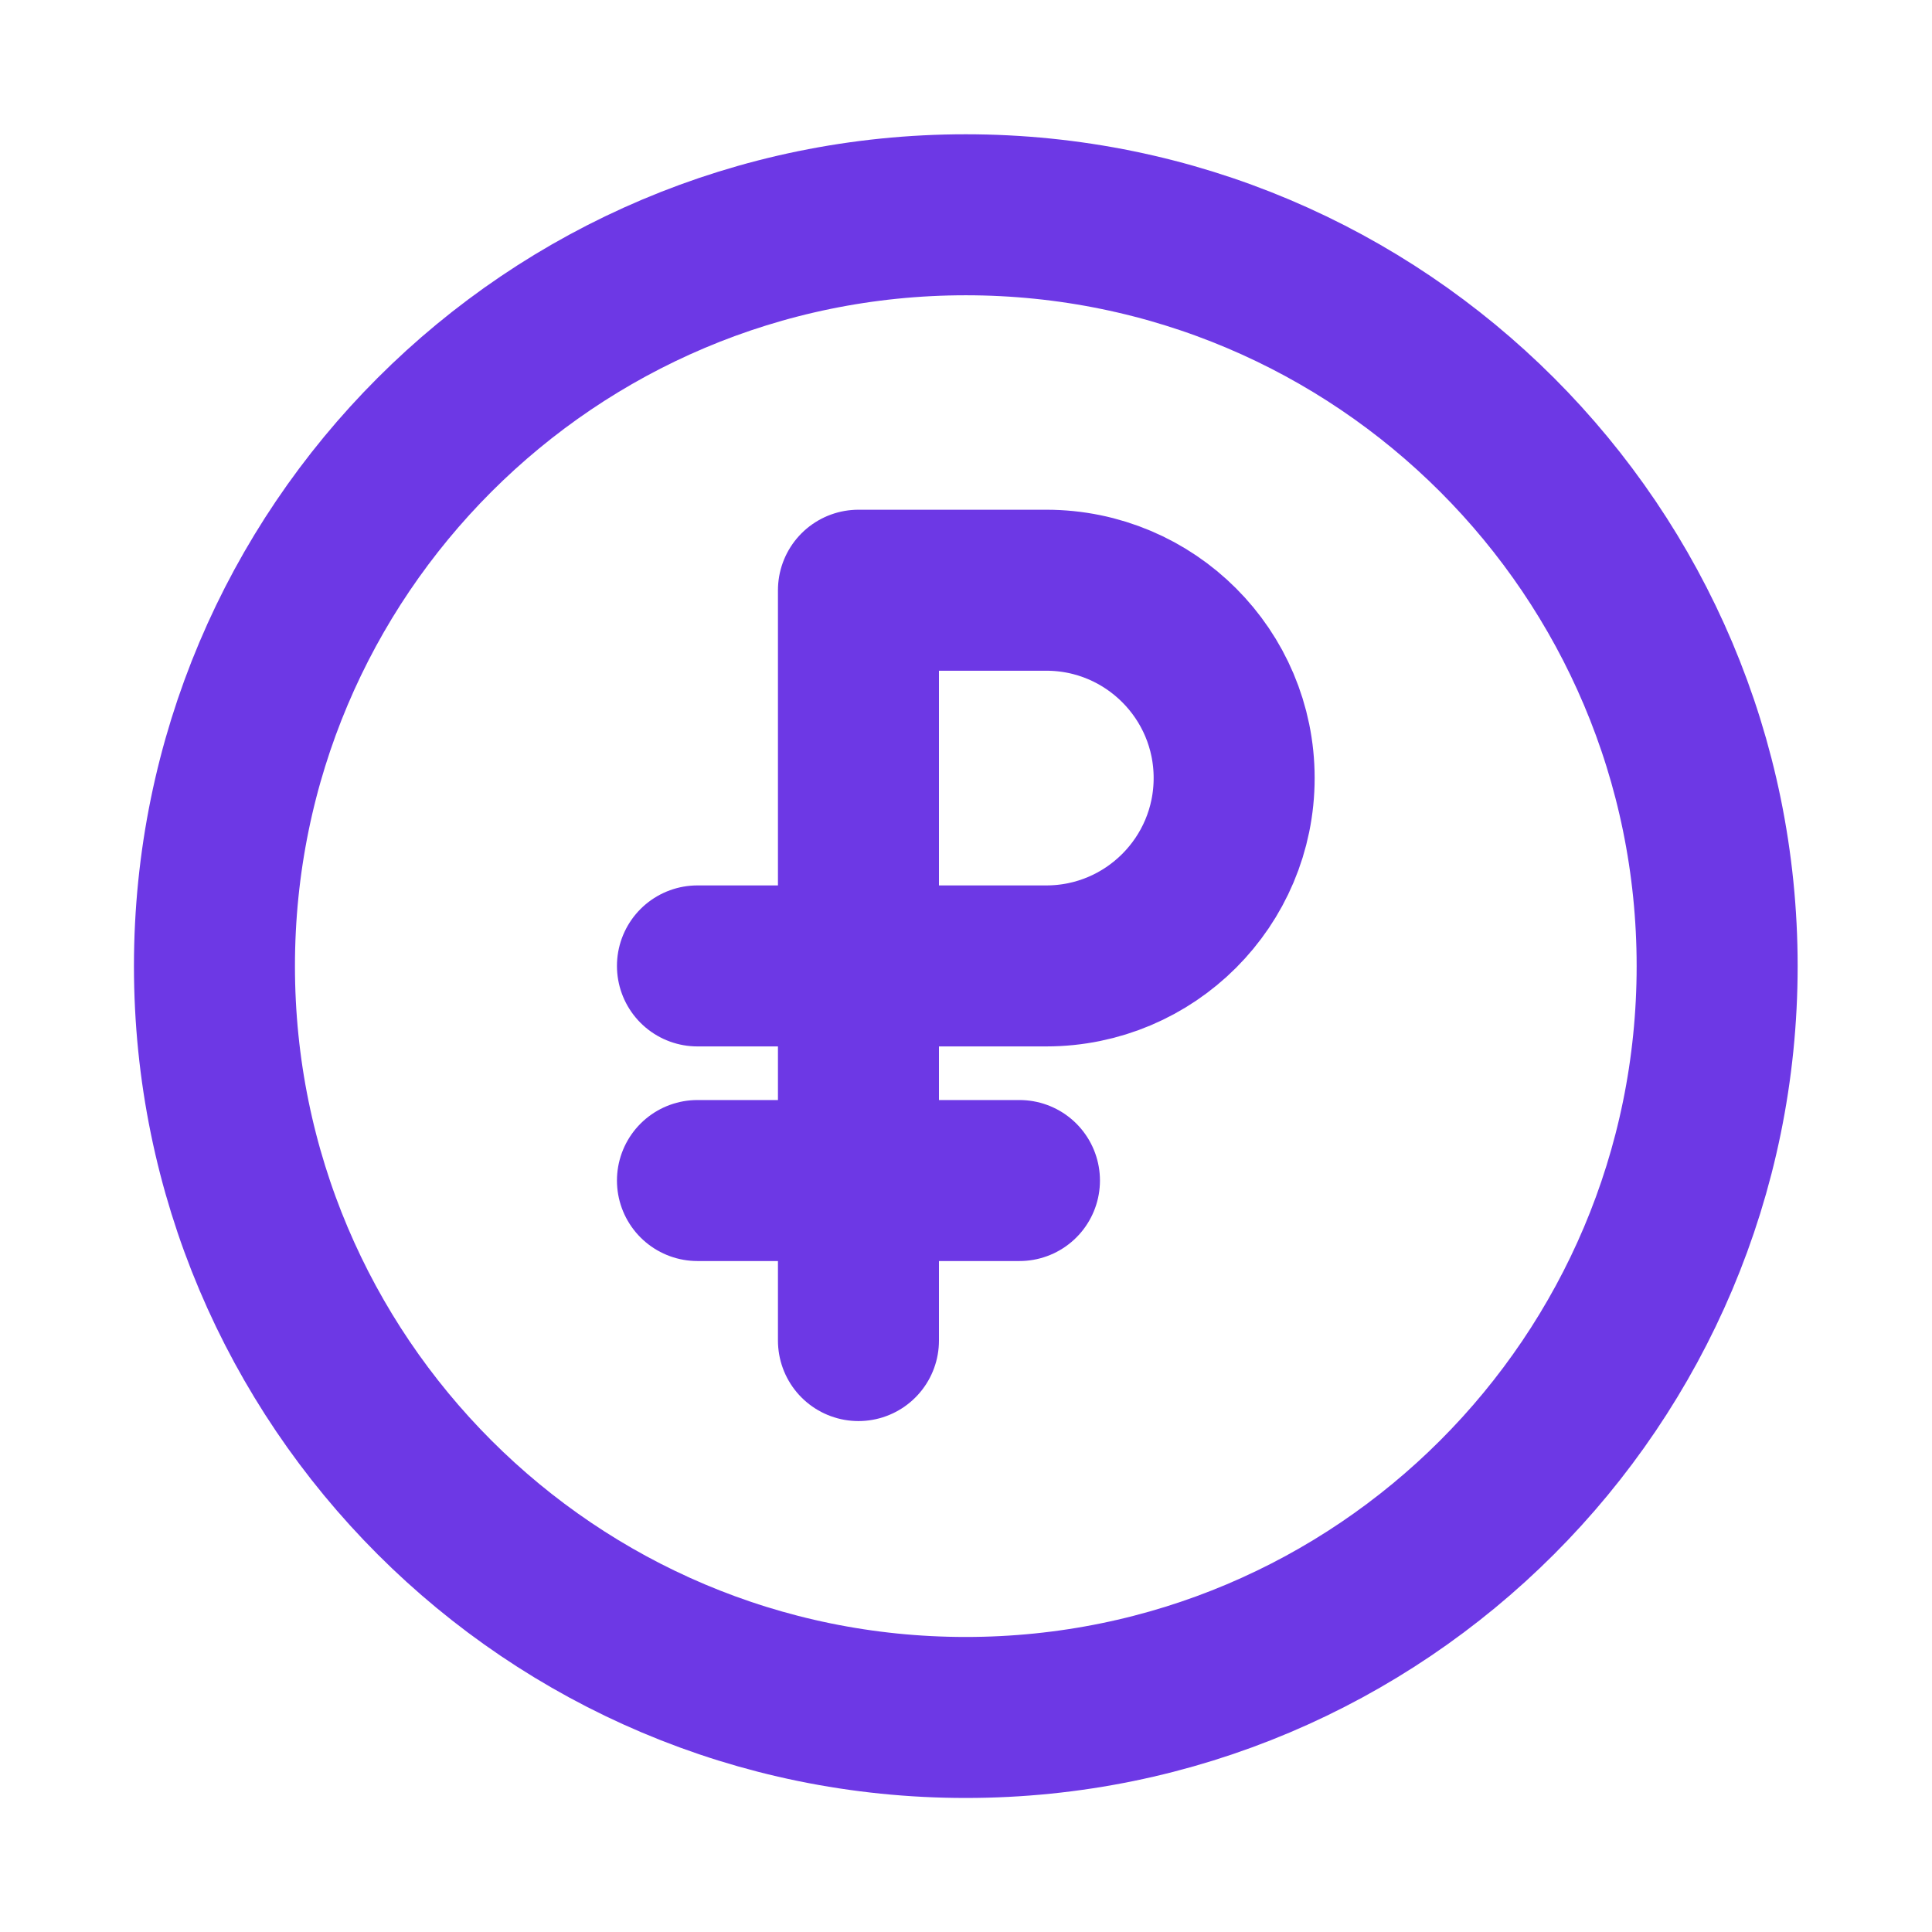
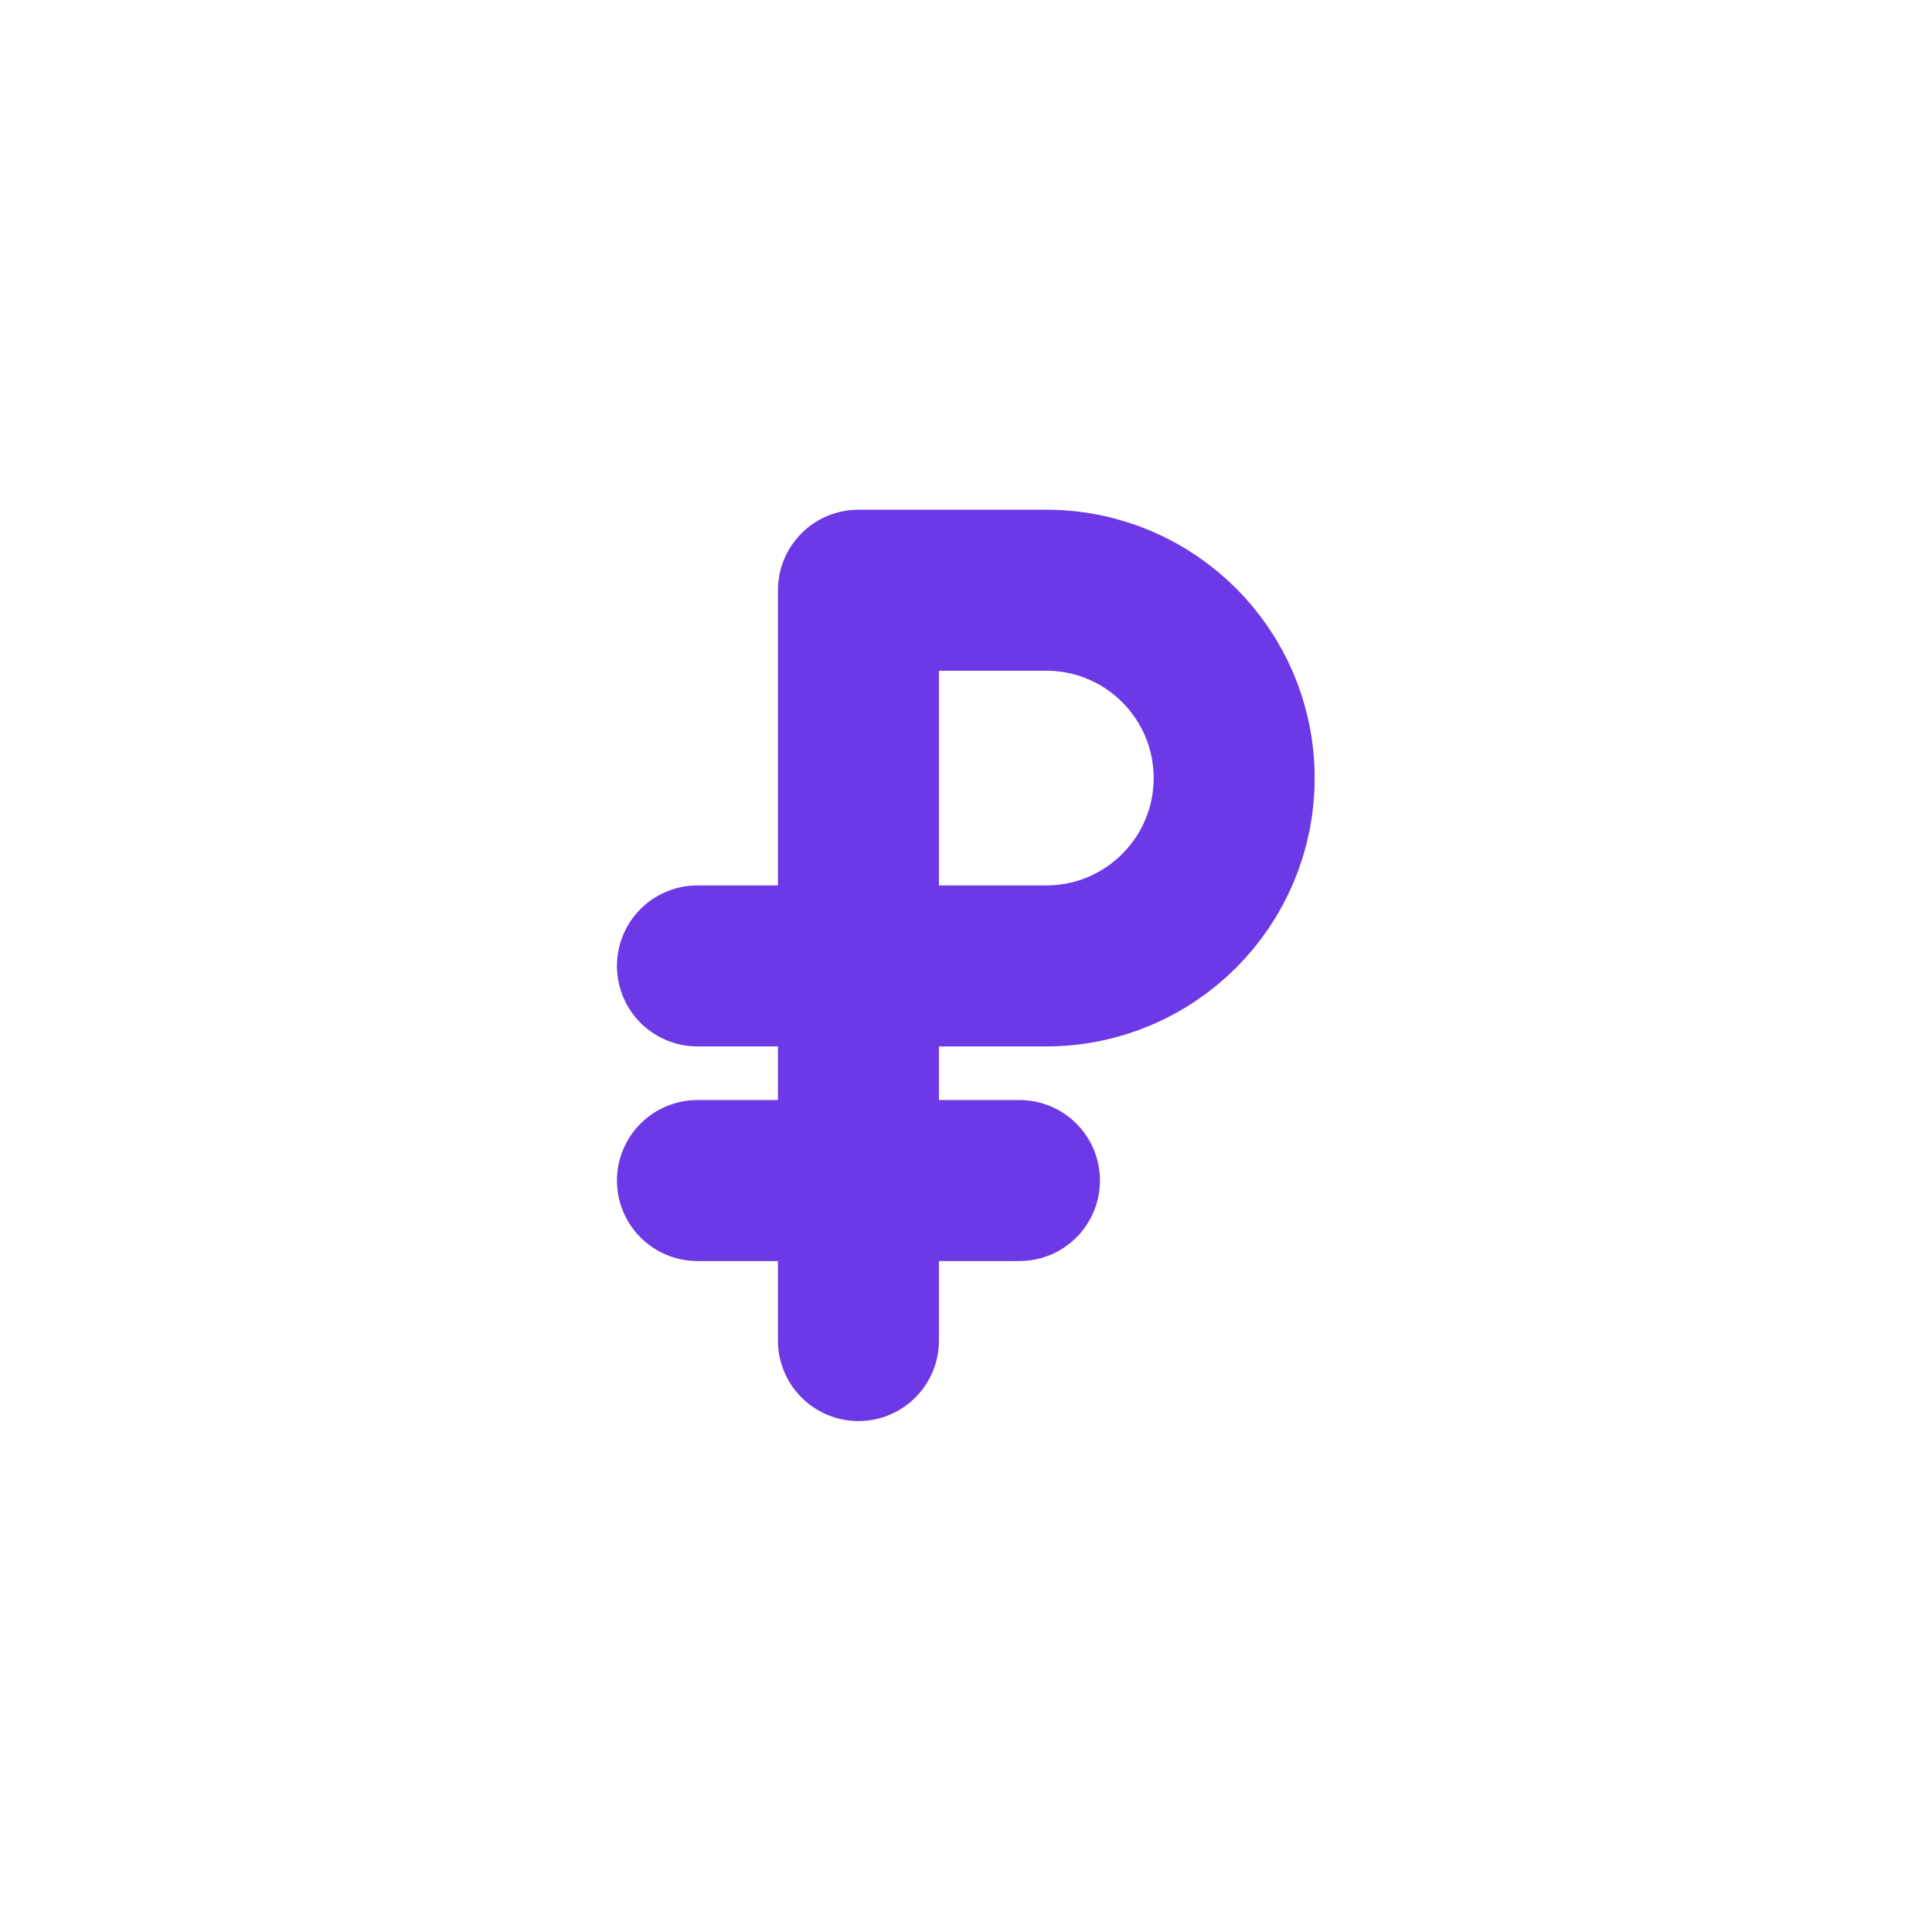
<svg xmlns="http://www.w3.org/2000/svg" width="24" height="24" viewBox="0 0 24 24" fill="none">
  <path d="M10.664 16.653V7.332H12.997C14.286 7.332 15.331 8.377 15.331 9.665V9.665C15.331 10.954 14.286 11.999 12.997 11.999H8.664M8.664 14.665H12.664" stroke="#6D38E5" stroke-width="2" stroke-linecap="round" stroke-linejoin="round" />
-   <path d="M21.331 12.001C21.331 17.156 17.152 21.335 11.997 21.335C6.843 21.335 2.664 17.156 2.664 12.001C2.664 6.847 6.843 2.668 11.997 2.668C17.152 2.668 21.331 6.847 21.331 12.001Z" stroke="#6D38E5" stroke-width="2" />
</svg>